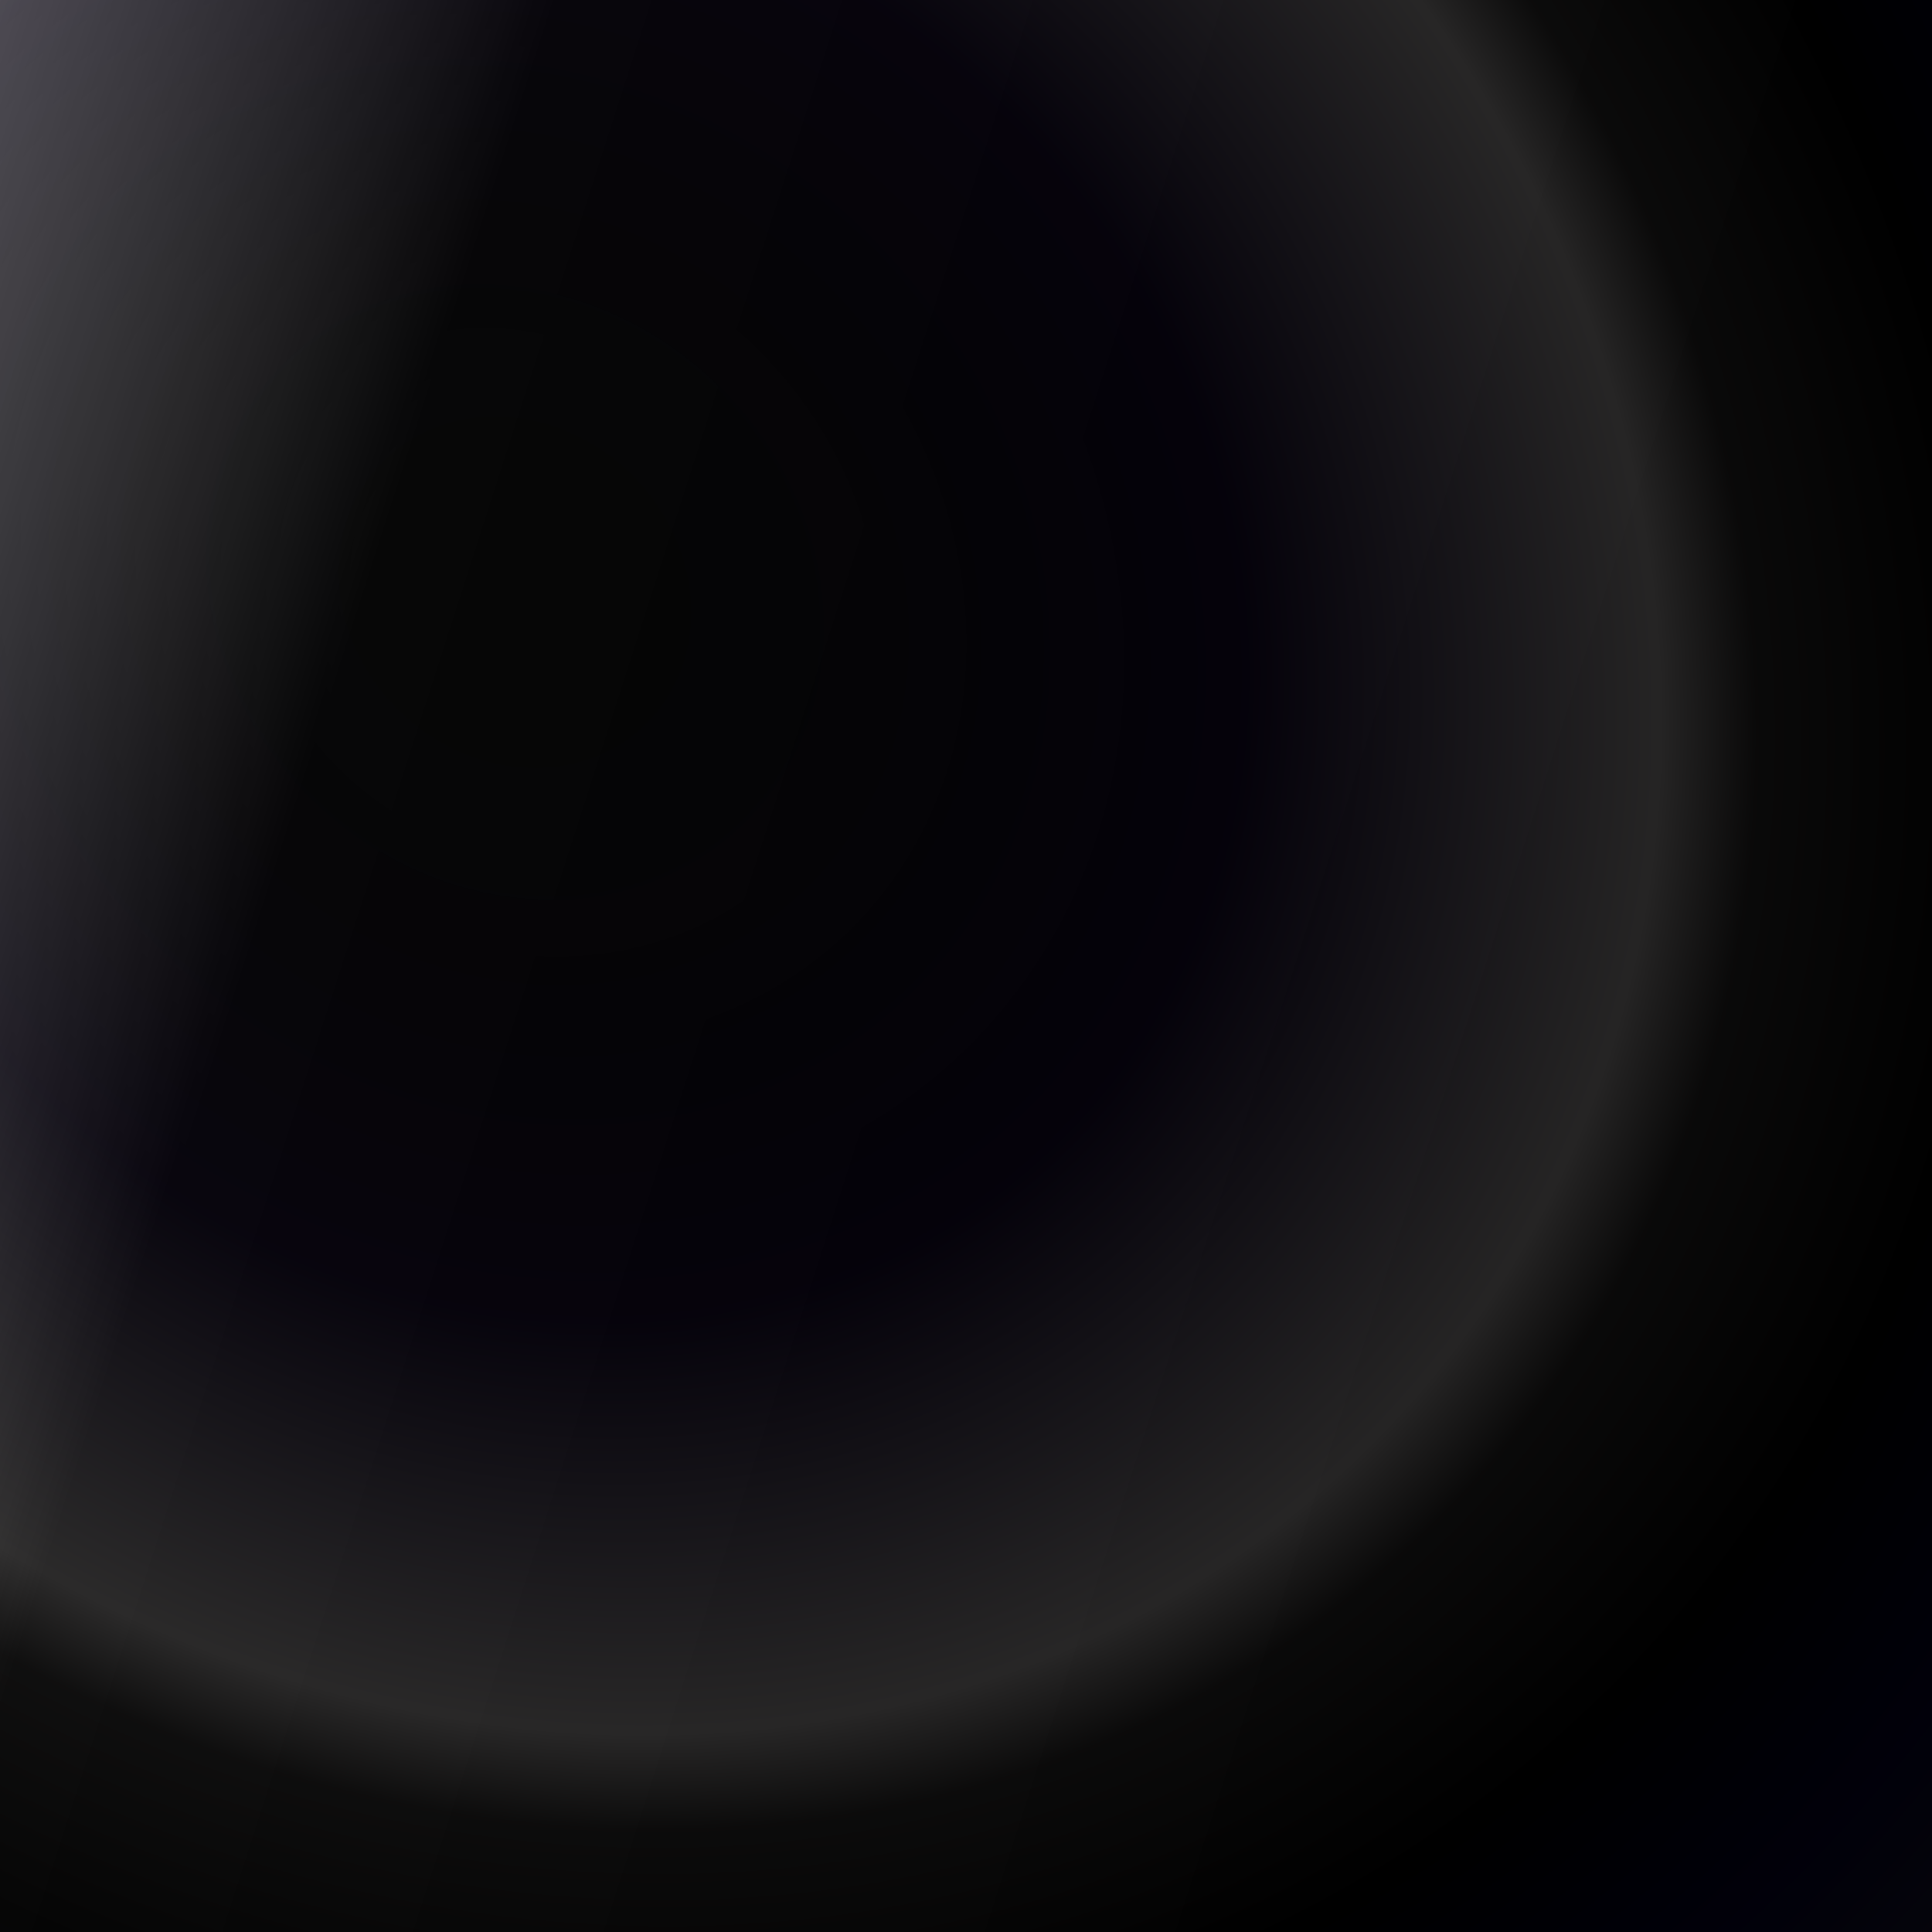
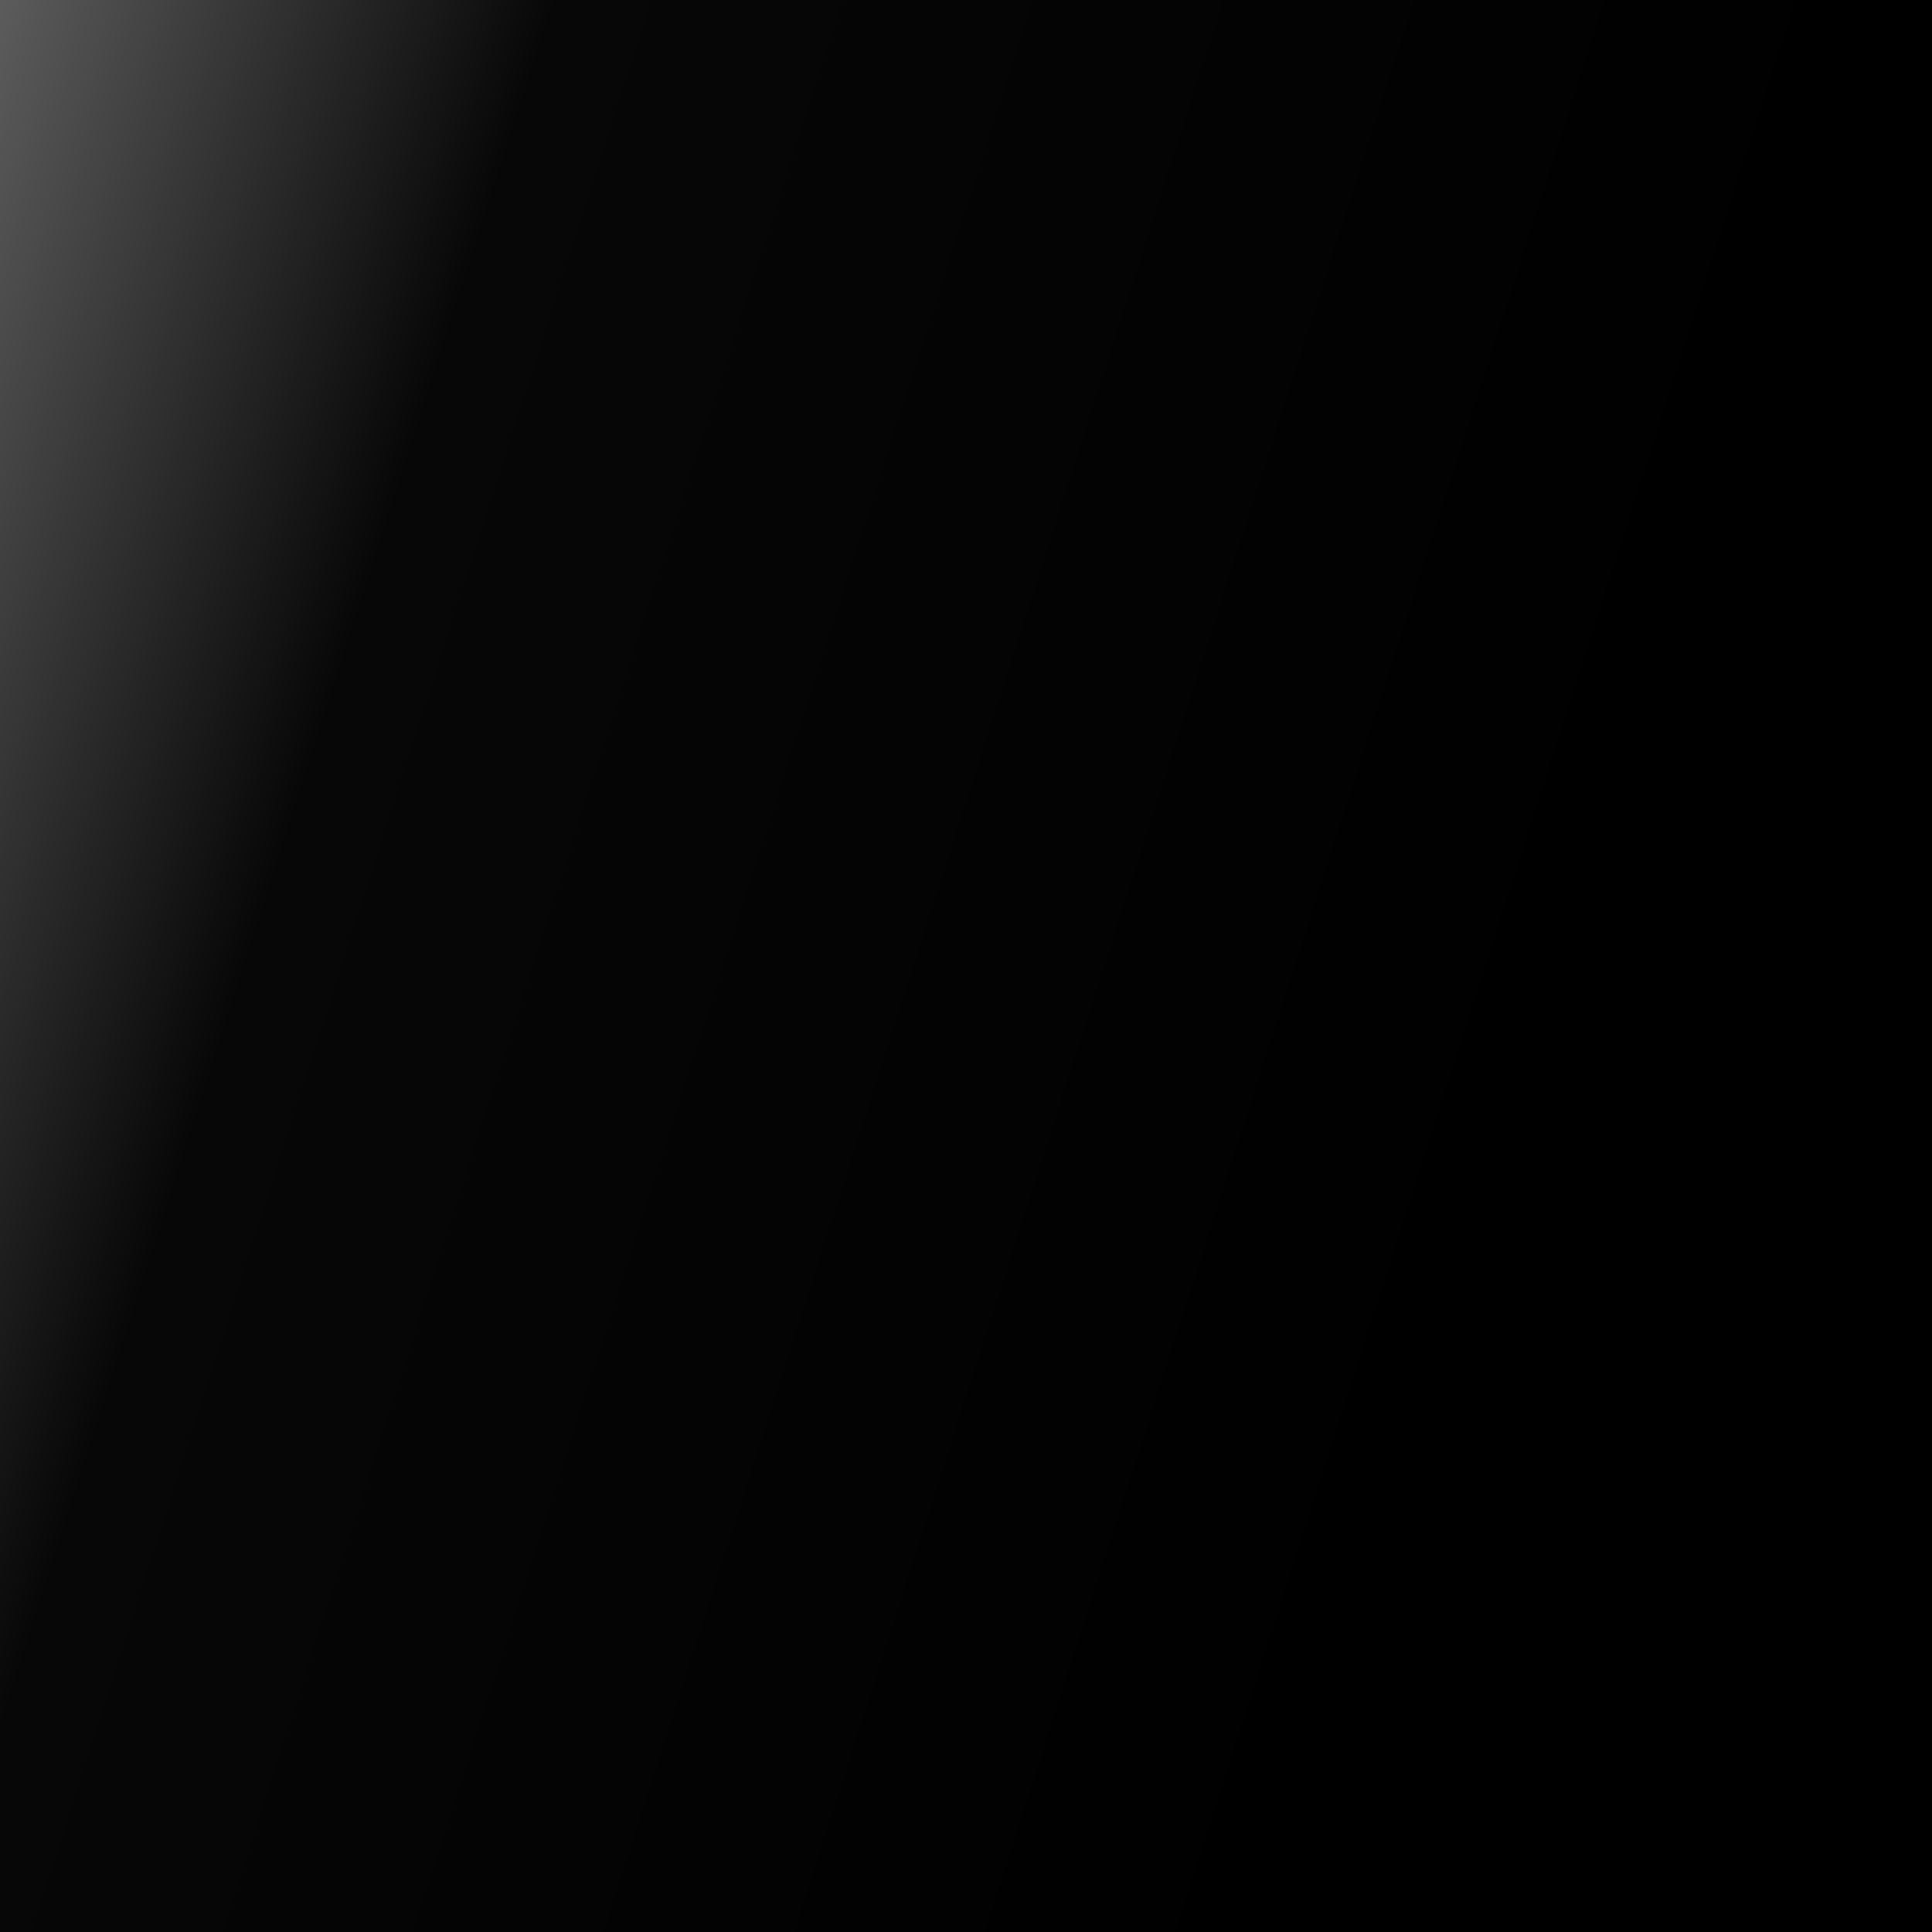
<svg xmlns="http://www.w3.org/2000/svg" fill="none" viewBox="0 0 58 58" height="58" width="58">
  <rect width="58" height="58" fill="url(#paint0_linear_5343_382)" />
-   <rect width="58" height="58" style="mix-blend-mode:soft-light" fill="url(#pattern0_5343_382)" />
-   <rect width="58" height="58" fill-opacity="0.2" fill="url(#paint1_radial_5343_382)" />
  <defs>
    <pattern patternTransform="matrix(1, 0, 0, 1, 0, 0.001)" height="36.422" width="36.422" patternContentUnits="objectBoundingBox" id="pattern0_5343_382" />
    <linearGradient gradientTransform="matrix(1.031, 0, 0, 1.031, -0.85, -0.859)" gradientUnits="userSpaceOnUse" y2="83.99" x2="109.721" y1="15.881" x1="-102.528" id="paint0_linear_5343_382">
      <stop stop-color="#202020" />
      <stop stop-color="#454544" offset="0" />
      <stop stop-color="#8C8C8B" offset="0.151" />
      <stop stop-color="#EDEDED" offset="0.302" />
      <stop stop-color="#070707" offset="0.49" />
      <stop offset="0.656" />
    </linearGradient>
    <radialGradient gradientTransform="matrix(48.333, 44.19, -39.13, 42.798, 15.191, 17.953)" gradientUnits="userSpaceOnUse" r="1" cy="0" cx="0" id="paint1_radial_5343_382">
      <stop stop-opacity="0" />
      <stop stop-color="#0E012B" offset="0.355" />
      <stop stop-color="#BAB5B5" offset="0.556" />
      <stop stop-color="#302E2E" offset="0.603" />
      <stop offset="0.72" />
      <stop stop-color="#030232" offset="0.835" />
      <stop stop-color="#222038" offset="0.93" />
    </radialGradient>
  </defs>
</svg>